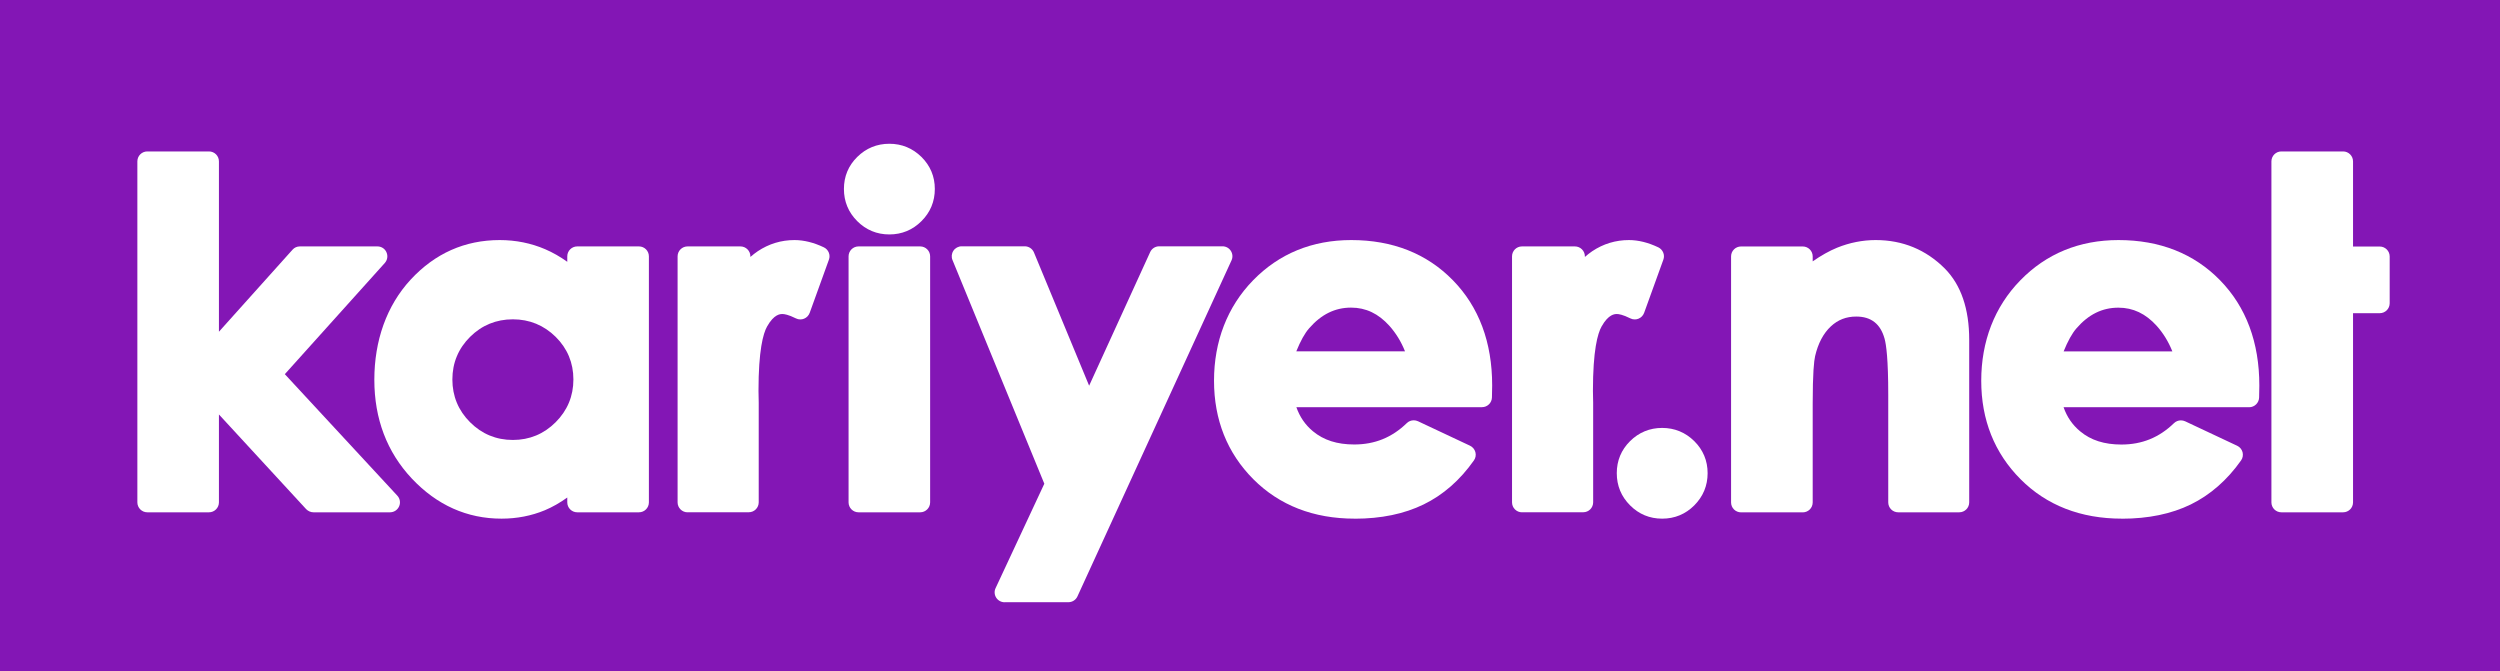
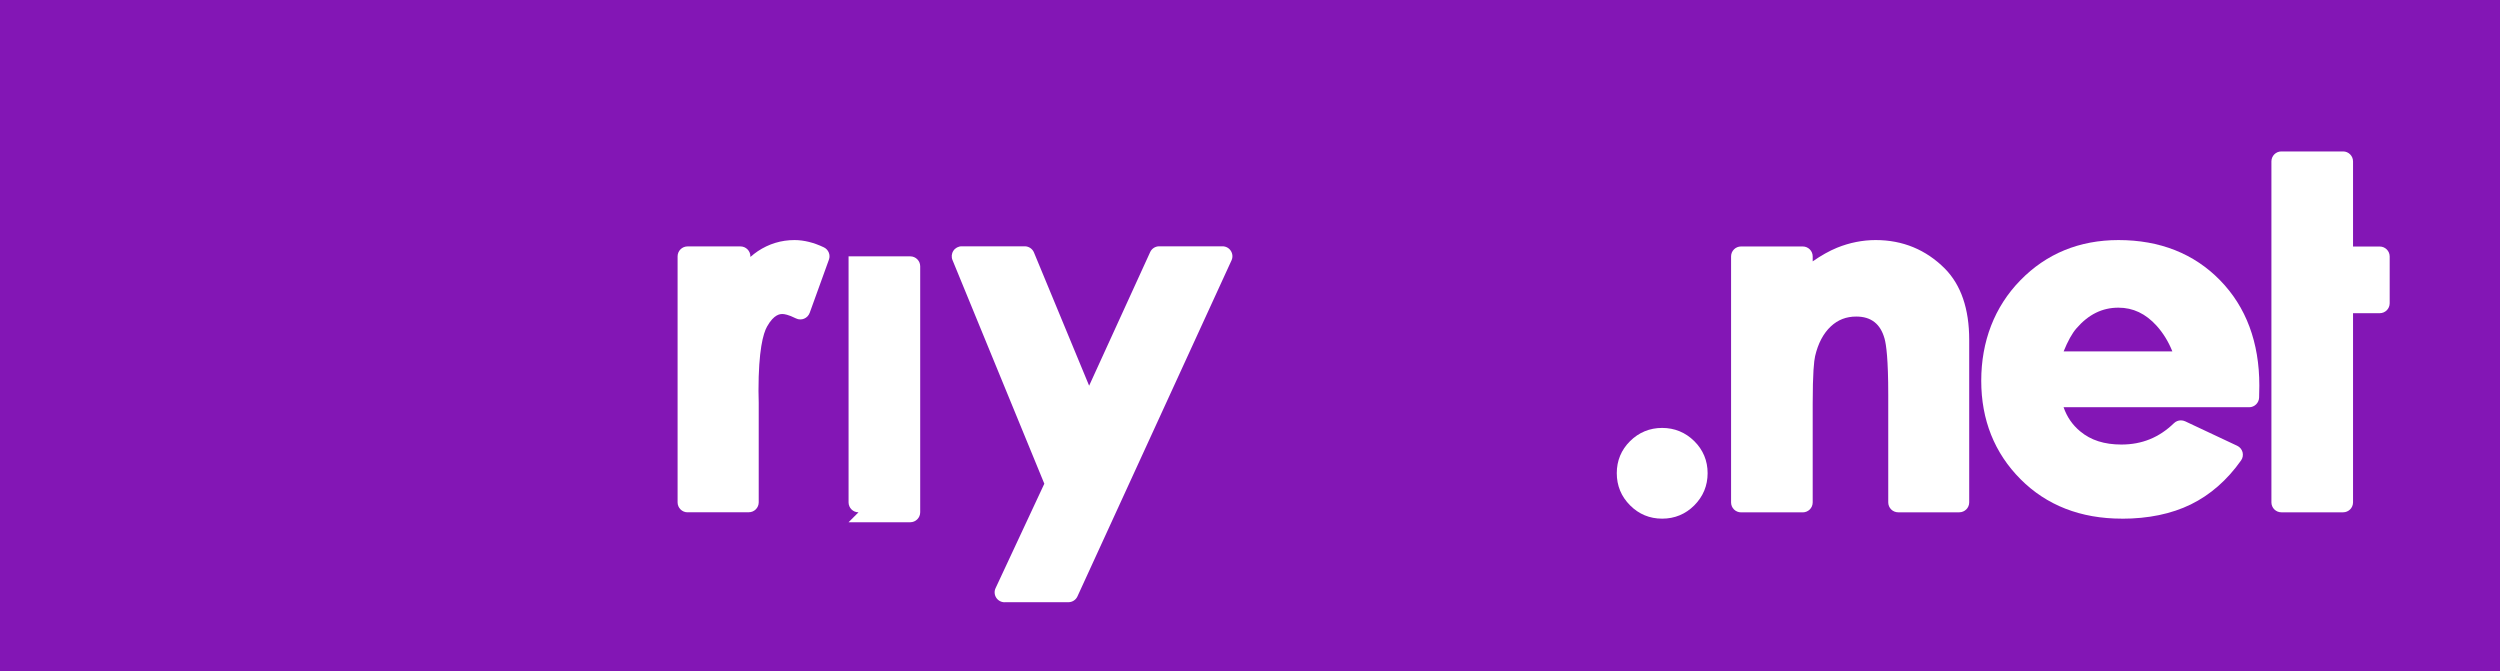
<svg xmlns="http://www.w3.org/2000/svg" id="Layer_1" data-name="Layer 1" viewBox="0 0 453 121.63">
  <defs>
    <style>
      .cls-1 {
        fill: #8316b5;
      }

      .cls-1, .cls-2 {
        stroke-width: 0px;
      }

      .cls-2 {
        fill: #fff;
      }
    </style>
  </defs>
  <rect class="cls-1" width="453" height="121.63" />
  <g>
-     <path class="cls-2" d="M56.8,92.83c-.5,0-.98-.22-1.33-.58l-15.8-17.15v15.93c0,.99-.81,1.8-1.8,1.8h-11.18c-.99,0-1.8-.81-1.8-1.8V29.24c0-1,.81-1.8,1.8-1.8h11.18c1,0,1.8.81,1.8,1.8v30.87l13.33-14.86c.34-.39.82-.6,1.34-.6h14.05c.71,0,1.36.41,1.64,1.07.29.65.17,1.41-.31,1.94l-18.11,20.14,20.38,22.01c.49.52.62,1.29.33,1.94-.29.66-.93,1.08-1.65,1.08h-13.89Z" />
    <path class="cls-2" d="M124.58,92.83c-.99,0-1.8-.81-1.8-1.8v-44.58c0-.99.81-1.8,1.8-1.8h9.59c.99,0,1.8.81,1.8,1.8v.11c.43-.38.87-.72,1.34-1.04,2.01-1.34,4.25-2.02,6.65-2.02,1.71,0,3.51.45,5.33,1.32.83.4,1.23,1.37.91,2.23l-3.48,9.63c-.18.49-.55.88-1.03,1.07-.22.09-.44.13-.67.13-.28,0-.55-.06-.8-.19-1.38-.69-2.12-.79-2.44-.79-.38,0-1.52,0-2.79,2.27-.71,1.27-1.55,4.33-1.55,11.65l.04,2.14v18.06c0,.99-.8,1.8-1.8,1.8h-11.1Z" />
-     <path class="cls-2" d="M155.56,92.83c-.99,0-1.8-.81-1.8-1.8v-44.58c0-.99.81-1.8,1.8-1.8h11.18c.99,0,1.8.81,1.8,1.8v44.58c0,.99-.81,1.8-1.8,1.8h-11.18Z" />
+     <path class="cls-2" d="M155.56,92.83c-.99,0-1.8-.81-1.8-1.8v-44.58h11.18c.99,0,1.8.81,1.8,1.8v44.58c0,.99-.81,1.8-1.8,1.8h-11.18Z" />
    <path class="cls-2" d="M182.03,109.13c-.62,0-1.19-.32-1.52-.83-.33-.52-.38-1.17-.11-1.73l8.83-18.92-16.64-40.53c-.23-.55-.17-1.18.17-1.69.33-.5.9-.8,1.49-.8h11.43c.73,0,1.39.44,1.67,1.11l10,24.15,11.06-24.21c.29-.64.93-1.05,1.64-1.05h11.46c.62,0,1.19.31,1.52.83.33.52.38,1.16.12,1.72l-27.92,60.89c-.29.64-.93,1.05-1.64,1.05h-11.55Z" />
-     <path class="cls-2" d="M275.78,92.83c-.99,0-1.8-.81-1.8-1.8v-44.58c0-.99.8-1.8,1.8-1.8h9.59c1,0,1.81.81,1.81,1.8v.11c.42-.38.87-.72,1.33-1.04,2.01-1.34,4.25-2.02,6.65-2.02,1.71,0,3.5.45,5.33,1.32.83.41,1.23,1.37.91,2.23l-3.48,9.63c-.18.49-.55.88-1.03,1.07-.22.09-.44.13-.67.13-.28,0-.55-.06-.8-.19-1.38-.69-2.12-.79-2.43-.79-.38,0-1.52,0-2.79,2.27-.71,1.27-1.56,4.32-1.56,11.65l.04,2.14v18.06c0,.99-.8,1.8-1.8,1.8h-11.1Z" />
-     <path class="cls-2" d="M161.15,42.48c-2.26,0-4.22-.81-5.82-2.41-1.6-1.6-2.41-3.56-2.41-5.83s.81-4.22,2.41-5.8c1.6-1.58,3.56-2.39,5.82-2.39s4.21.81,5.82,2.39c1.6,1.59,2.42,3.54,2.42,5.8s-.81,4.23-2.42,5.83c-1.6,1.6-3.56,2.41-5.82,2.41h0Z" />
-     <path class="cls-2" d="M245.46,93.98c-7.45,0-13.63-2.41-18.36-7.15-4.72-4.74-7.12-10.75-7.12-17.85s2.39-13.38,7.09-18.2c4.72-4.83,10.7-7.28,17.78-7.28,7.49,0,13.69,2.45,18.41,7.28,4.72,4.82,7.12,11.23,7.12,19.06l-.04,2.17c-.02.98-.82,1.77-1.8,1.77h-33.64c.62,1.76,1.6,3.2,3.01,4.37,1.94,1.61,4.38,2.39,7.48,2.39,3.72,0,6.84-1.27,9.52-3.87.34-.34.8-.51,1.26-.51.26,0,.52.06.77.17l9.42,4.43c.48.23.84.65.98,1.17.14.52.04,1.07-.27,1.5-2.51,3.57-5.58,6.26-9.12,7.98-3.51,1.71-7.7,2.58-12.47,2.58h0ZM254.59,63.67c-.7-1.77-1.65-3.3-2.83-4.63-2-2.22-4.27-3.3-6.95-3.3-2.92,0-5.4,1.23-7.59,3.74-.8.91-1.57,2.3-2.33,4.18h19.7Z" />
    <path class="cls-2" d="M343.95,92.83c-.99,0-1.8-.8-1.8-1.8v-19.52c0-6.4-.36-9.03-.66-10.12-.38-1.37-.98-2.36-1.85-3.04-.87-.67-1.95-.99-3.29-.99-1.81,0-3.31.58-4.6,1.78-1.35,1.26-2.31,3.07-2.85,5.38-.2.86-.44,3.06-.44,8.63v17.89c0,1-.81,1.8-1.8,1.8h-11.18c-1,0-1.81-.8-1.81-1.8v-44.58c0-1,.81-1.8,1.81-1.8h11.18c.99,0,1.8.81,1.8,1.8v.9c1.55-1.08,3.02-1.9,4.41-2.47,2.27-.92,4.63-1.39,7.01-1.39,4.89,0,9.1,1.74,12.52,5.16,2.94,2.97,4.42,7.31,4.42,12.91v29.46c0,1-.81,1.8-1.8,1.8h-11.06Z" />
    <path class="cls-2" d="M413.38,92.83c-.99,0-1.8-.8-1.8-1.8V29.24c0-.99.81-1.8,1.8-1.8h11.19c.99,0,1.8.81,1.8,1.8v15.43h4.84c.99,0,1.8.81,1.8,1.8v8.48c0,1-.81,1.8-1.8,1.8h-4.84v34.28c0,1-.81,1.8-1.8,1.8h-11.19Z" />
    <path class="cls-2" d="M384.48,93.98c-7.46,0-13.64-2.41-18.36-7.15-4.72-4.74-7.12-10.74-7.12-17.84s2.38-13.38,7.09-18.2c4.71-4.83,10.7-7.29,17.78-7.29,7.49,0,13.69,2.45,18.41,7.29,4.71,4.82,7.11,11.24,7.11,19.07l-.04,2.16c-.02.97-.82,1.77-1.8,1.77h-33.63c.61,1.76,1.61,3.21,3.01,4.37,1.93,1.61,4.38,2.39,7.47,2.39,3.72,0,6.84-1.27,9.52-3.87.35-.34.8-.51,1.26-.51.26,0,.52.06.77.17l9.42,4.43c.48.22.84.65.98,1.16.13.52.04,1.07-.27,1.5-2.52,3.57-5.59,6.25-9.12,7.98-3.51,1.71-7.7,2.58-12.47,2.58h0ZM393.63,63.67c-.71-1.77-1.65-3.3-2.84-4.63-2-2.21-4.27-3.29-6.94-3.29-2.92,0-5.41,1.22-7.59,3.74-.8.91-1.57,2.31-2.33,4.18h19.7Z" />
    <path class="cls-2" d="M301.18,93.98c-2.26,0-4.22-.81-5.81-2.41-1.6-1.6-2.41-3.56-2.41-5.83s.81-4.22,2.41-5.81c1.6-1.58,3.56-2.39,5.81-2.39s4.22.81,5.82,2.39c1.6,1.59,2.42,3.54,2.42,5.81s-.82,4.23-2.41,5.83c-1.6,1.6-3.56,2.41-5.82,2.41h0Z" />
-     <path class="cls-2" d="M90.87,93.98c-6.24,0-11.71-2.45-16.25-7.27-4.5-4.79-6.79-10.82-6.79-17.89s2.21-13.42,6.58-18.15c4.4-4.76,9.83-7.17,16.14-7.17,2.91,0,5.68.56,8.24,1.66,1.39.6,2.72,1.36,4,2.28v-.99c0-.99.81-1.8,1.8-1.8h11.19c1,0,1.8.81,1.8,1.8v44.58c0,.99-.8,1.8-1.8,1.8h-11.19c-.99,0-1.8-.81-1.8-1.8v-.88c-1.35.97-2.71,1.74-4.07,2.31-2.41,1-5.05,1.52-7.84,1.52h0ZM92.93,79.72c3.01,0,5.62-1.08,7.75-3.21,2.13-2.13,3.22-4.73,3.22-7.75s-1.09-5.62-3.22-7.73c-2.14-2.1-4.74-3.17-7.75-3.17s-5.62,1.07-7.74,3.17c-2.13,2.11-3.22,4.72-3.22,7.73s1.08,5.63,3.21,7.75c2.13,2.13,4.74,3.21,7.75,3.21h0Z" />
  </g>
</svg>